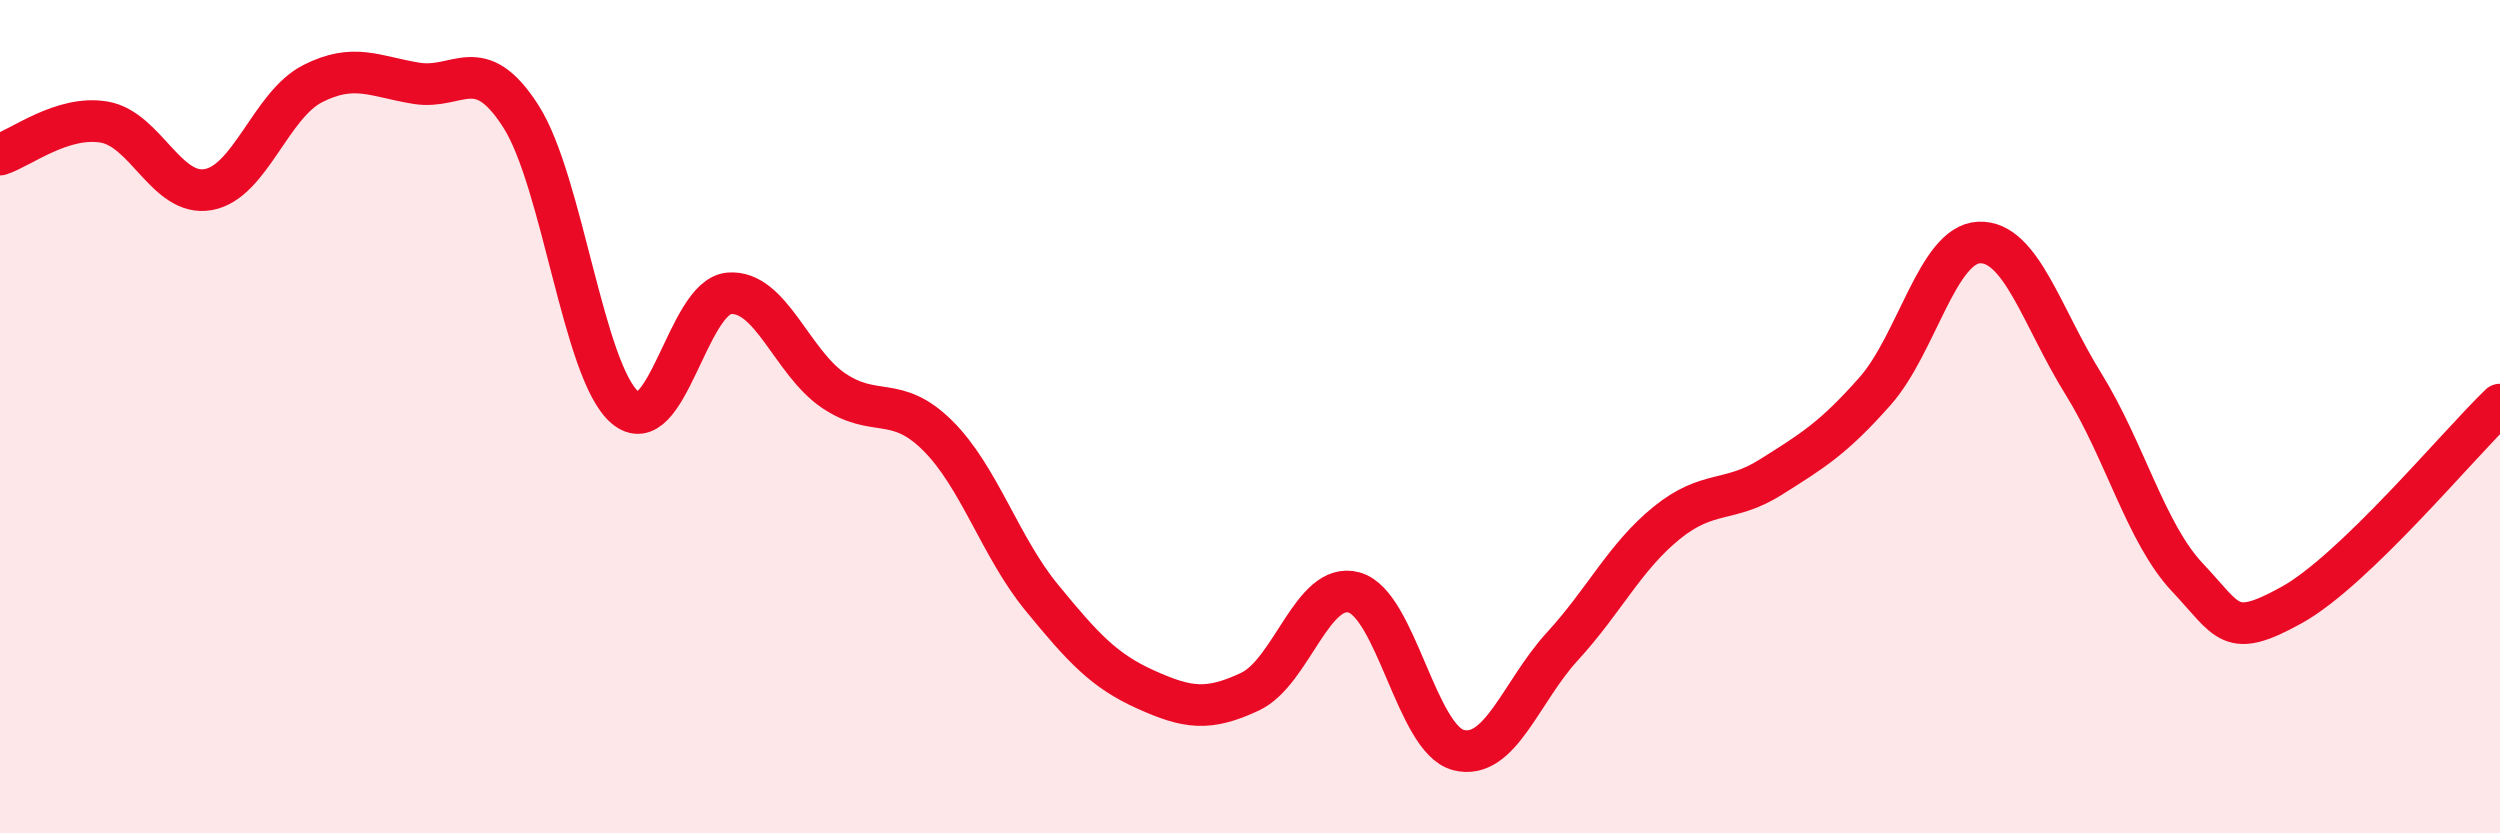
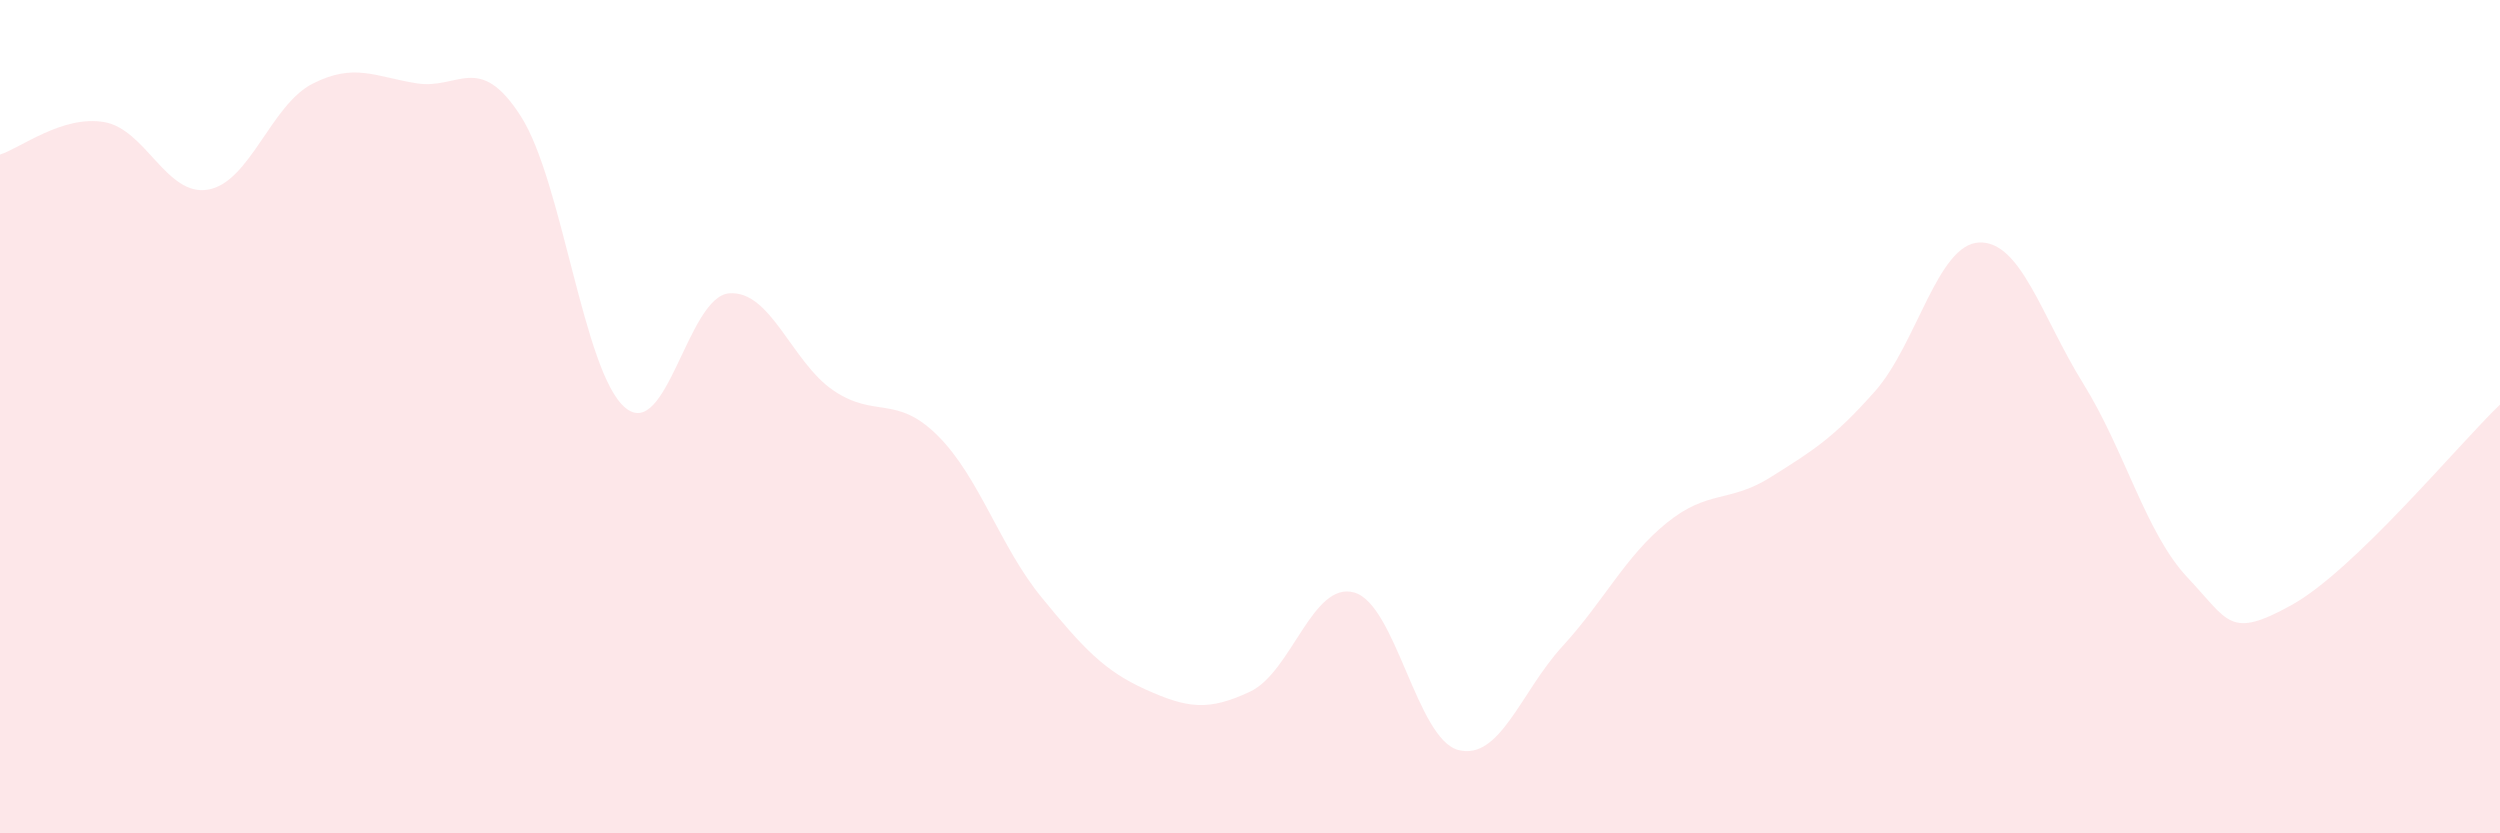
<svg xmlns="http://www.w3.org/2000/svg" width="60" height="20" viewBox="0 0 60 20">
  <path d="M 0,3.71 C 0.5,3.55 1.5,2.76 2.5,2.93 C 3.5,3.1 4,4.73 5,4.55 C 6,4.37 6.5,2.52 7.5,2.01 C 8.5,1.5 9,1.84 10,2 C 11,2.16 11.5,1.23 12.5,2.79 C 13.5,4.35 14,8.93 15,9.78 C 16,10.63 16.5,7.12 17.5,7.04 C 18.5,6.96 19,8.69 20,9.37 C 21,10.05 21.5,9.46 22.5,10.45 C 23.5,11.44 24,13.12 25,14.34 C 26,15.56 26.5,16.1 27.5,16.55 C 28.5,17 29,17.07 30,16.6 C 31,16.13 31.5,13.94 32.5,14.22 C 33.5,14.5 34,17.74 35,18 C 36,18.26 36.5,16.6 37.5,15.51 C 38.5,14.42 39,13.36 40,12.55 C 41,11.74 41.5,12.08 42.5,11.45 C 43.5,10.82 44,10.52 45,9.39 C 46,8.26 46.5,5.86 47.5,5.82 C 48.5,5.78 49,7.6 50,9.21 C 51,10.82 51.5,12.8 52.5,13.86 C 53.5,14.92 53.5,15.35 55,14.52 C 56.5,13.69 59,10.67 60,9.71L60 20L0 20Z" fill="#EB0A25" opacity="0.1" stroke-linecap="round" stroke-linejoin="round" />
-   <path d="M 0,3.71 C 0.5,3.55 1.5,2.76 2.5,2.93 C 3.5,3.1 4,4.73 5,4.55 C 6,4.37 6.5,2.52 7.5,2.01 C 8.5,1.5 9,1.84 10,2 C 11,2.16 11.5,1.23 12.5,2.79 C 13.5,4.35 14,8.93 15,9.78 C 16,10.63 16.5,7.12 17.5,7.04 C 18.5,6.96 19,8.69 20,9.37 C 21,10.05 21.5,9.46 22.5,10.45 C 23.5,11.44 24,13.12 25,14.34 C 26,15.56 26.5,16.1 27.5,16.55 C 28.5,17 29,17.07 30,16.6 C 31,16.13 31.5,13.94 32.5,14.22 C 33.5,14.5 34,17.74 35,18 C 36,18.26 36.5,16.6 37.5,15.51 C 38.5,14.42 39,13.36 40,12.55 C 41,11.74 41.5,12.08 42.5,11.45 C 43.5,10.82 44,10.52 45,9.39 C 46,8.26 46.5,5.86 47.5,5.82 C 48.5,5.78 49,7.6 50,9.21 C 51,10.82 51.5,12.8 52.5,13.86 C 53.5,14.92 53.5,15.35 55,14.52 C 56.5,13.69 59,10.67 60,9.71" stroke="#EB0A25" stroke-width="1" fill="none" stroke-linecap="round" stroke-linejoin="round" />
</svg>